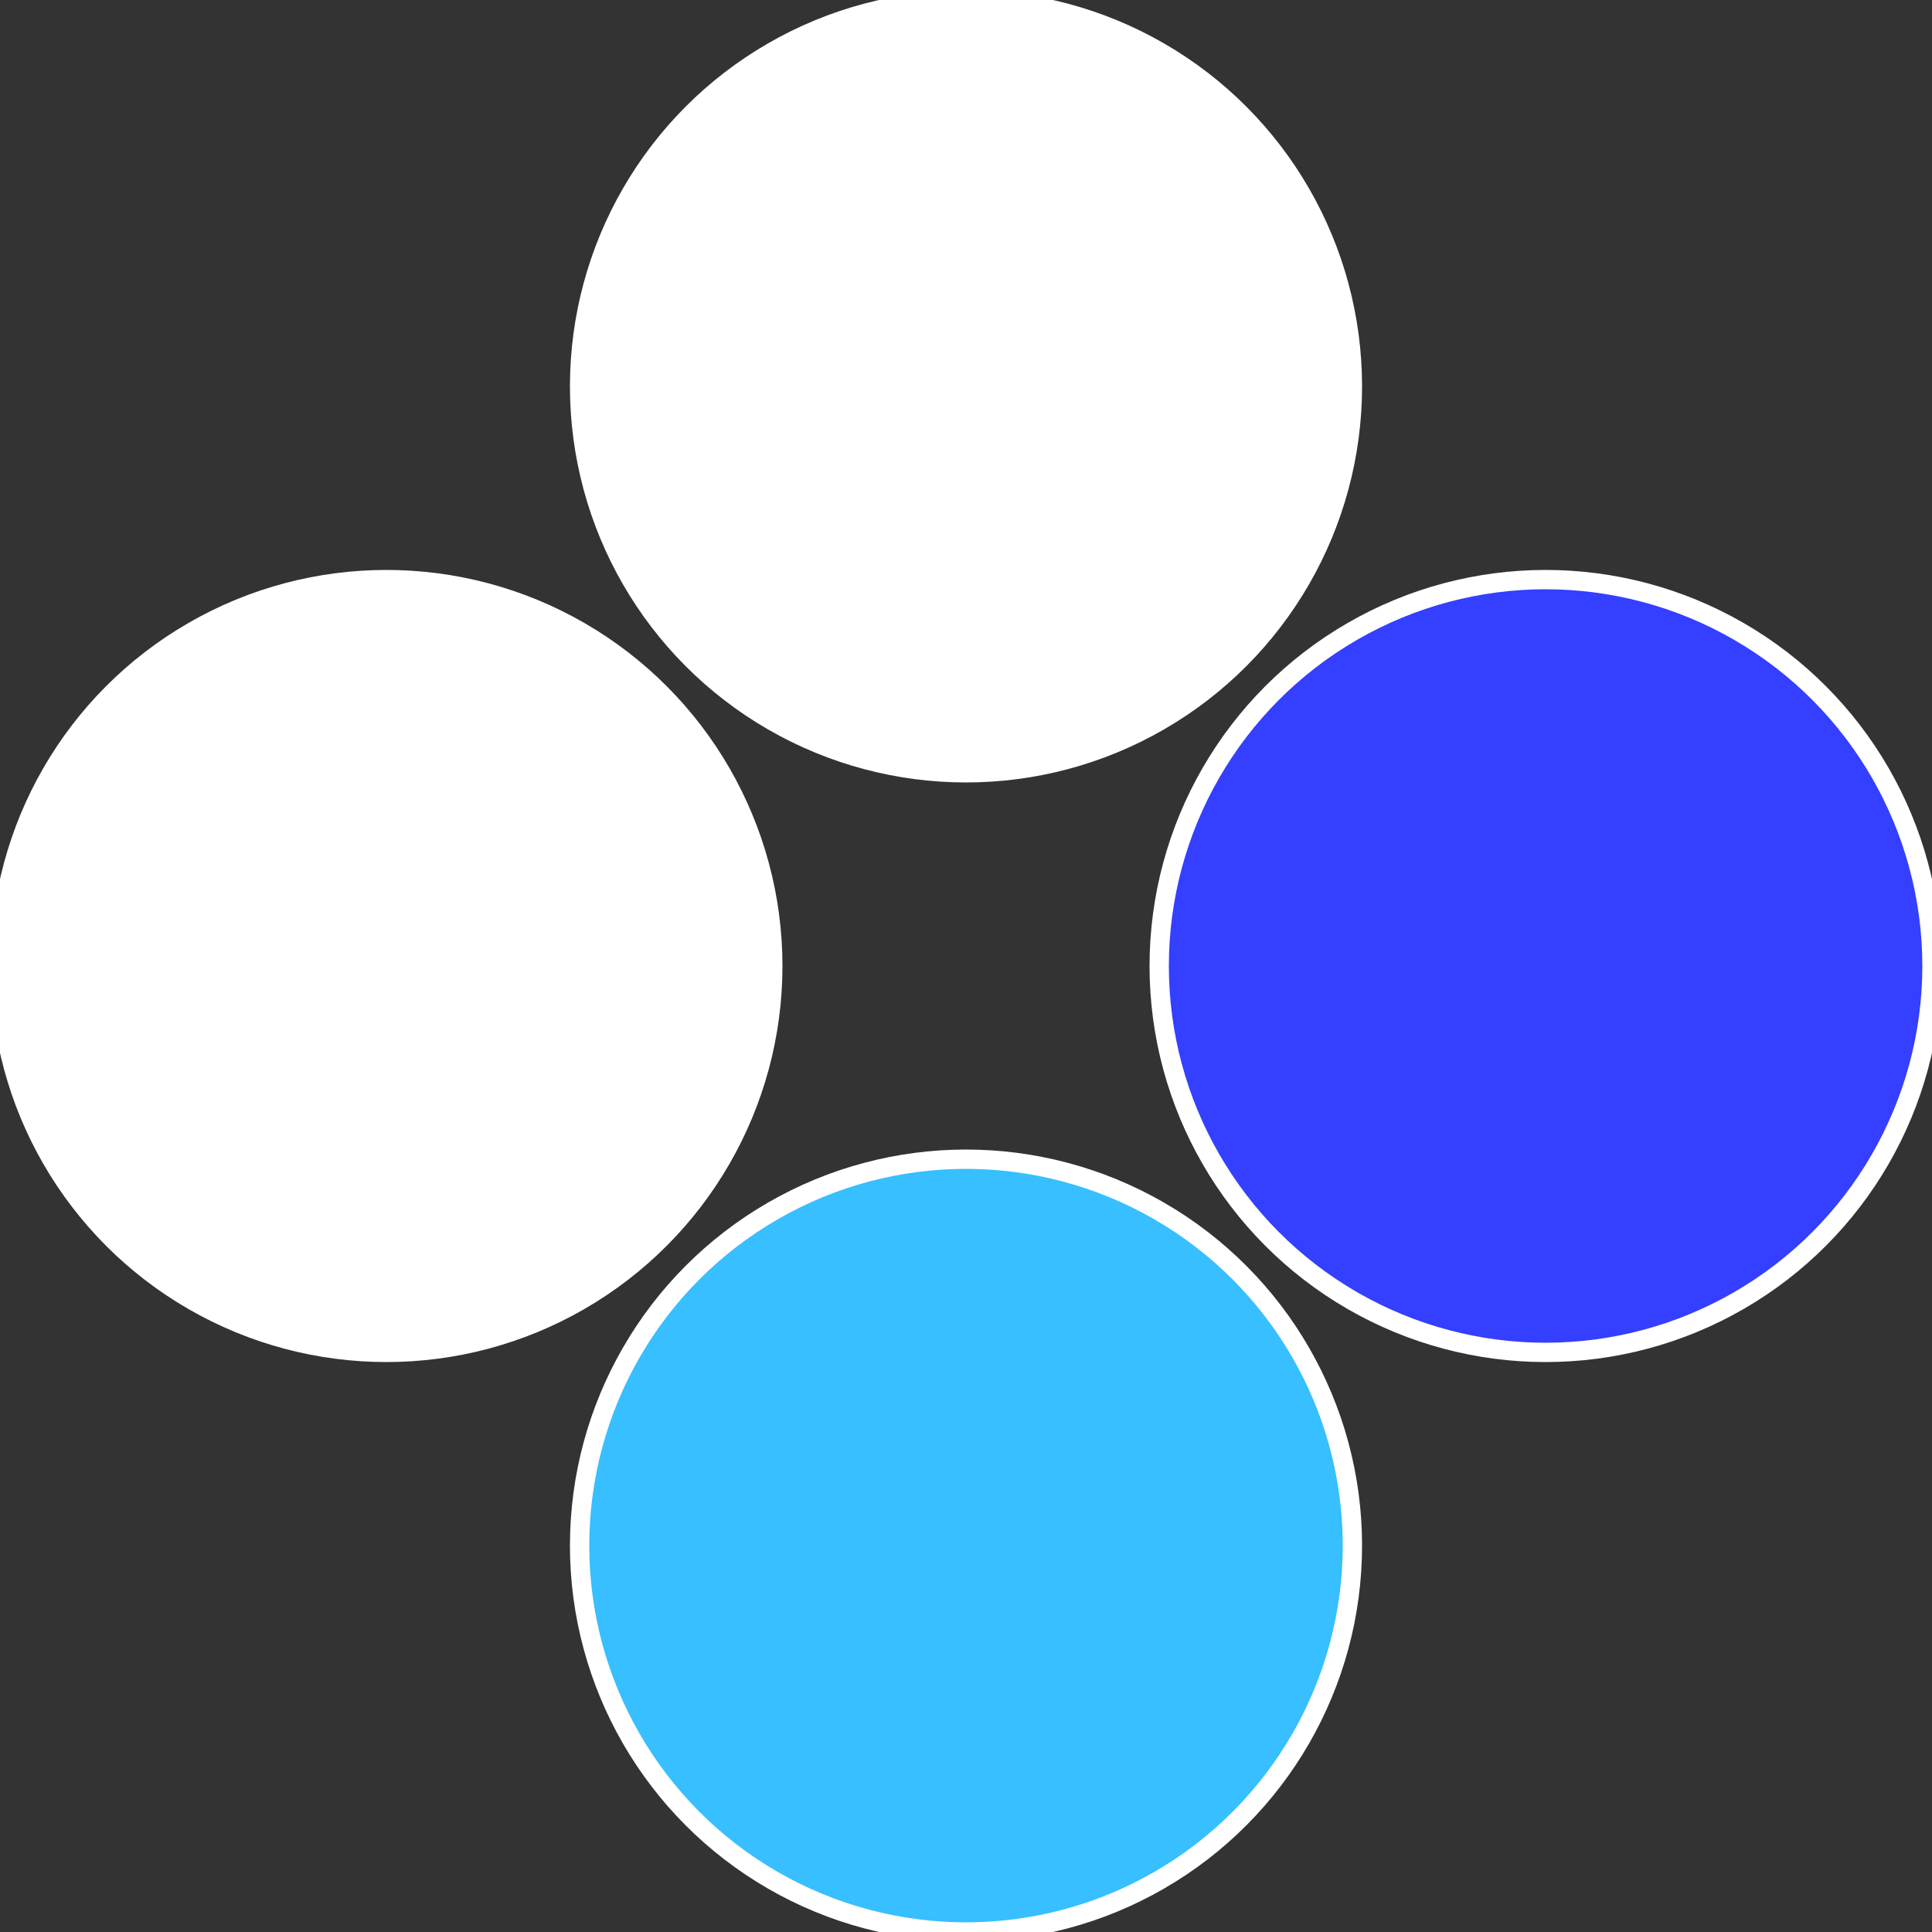
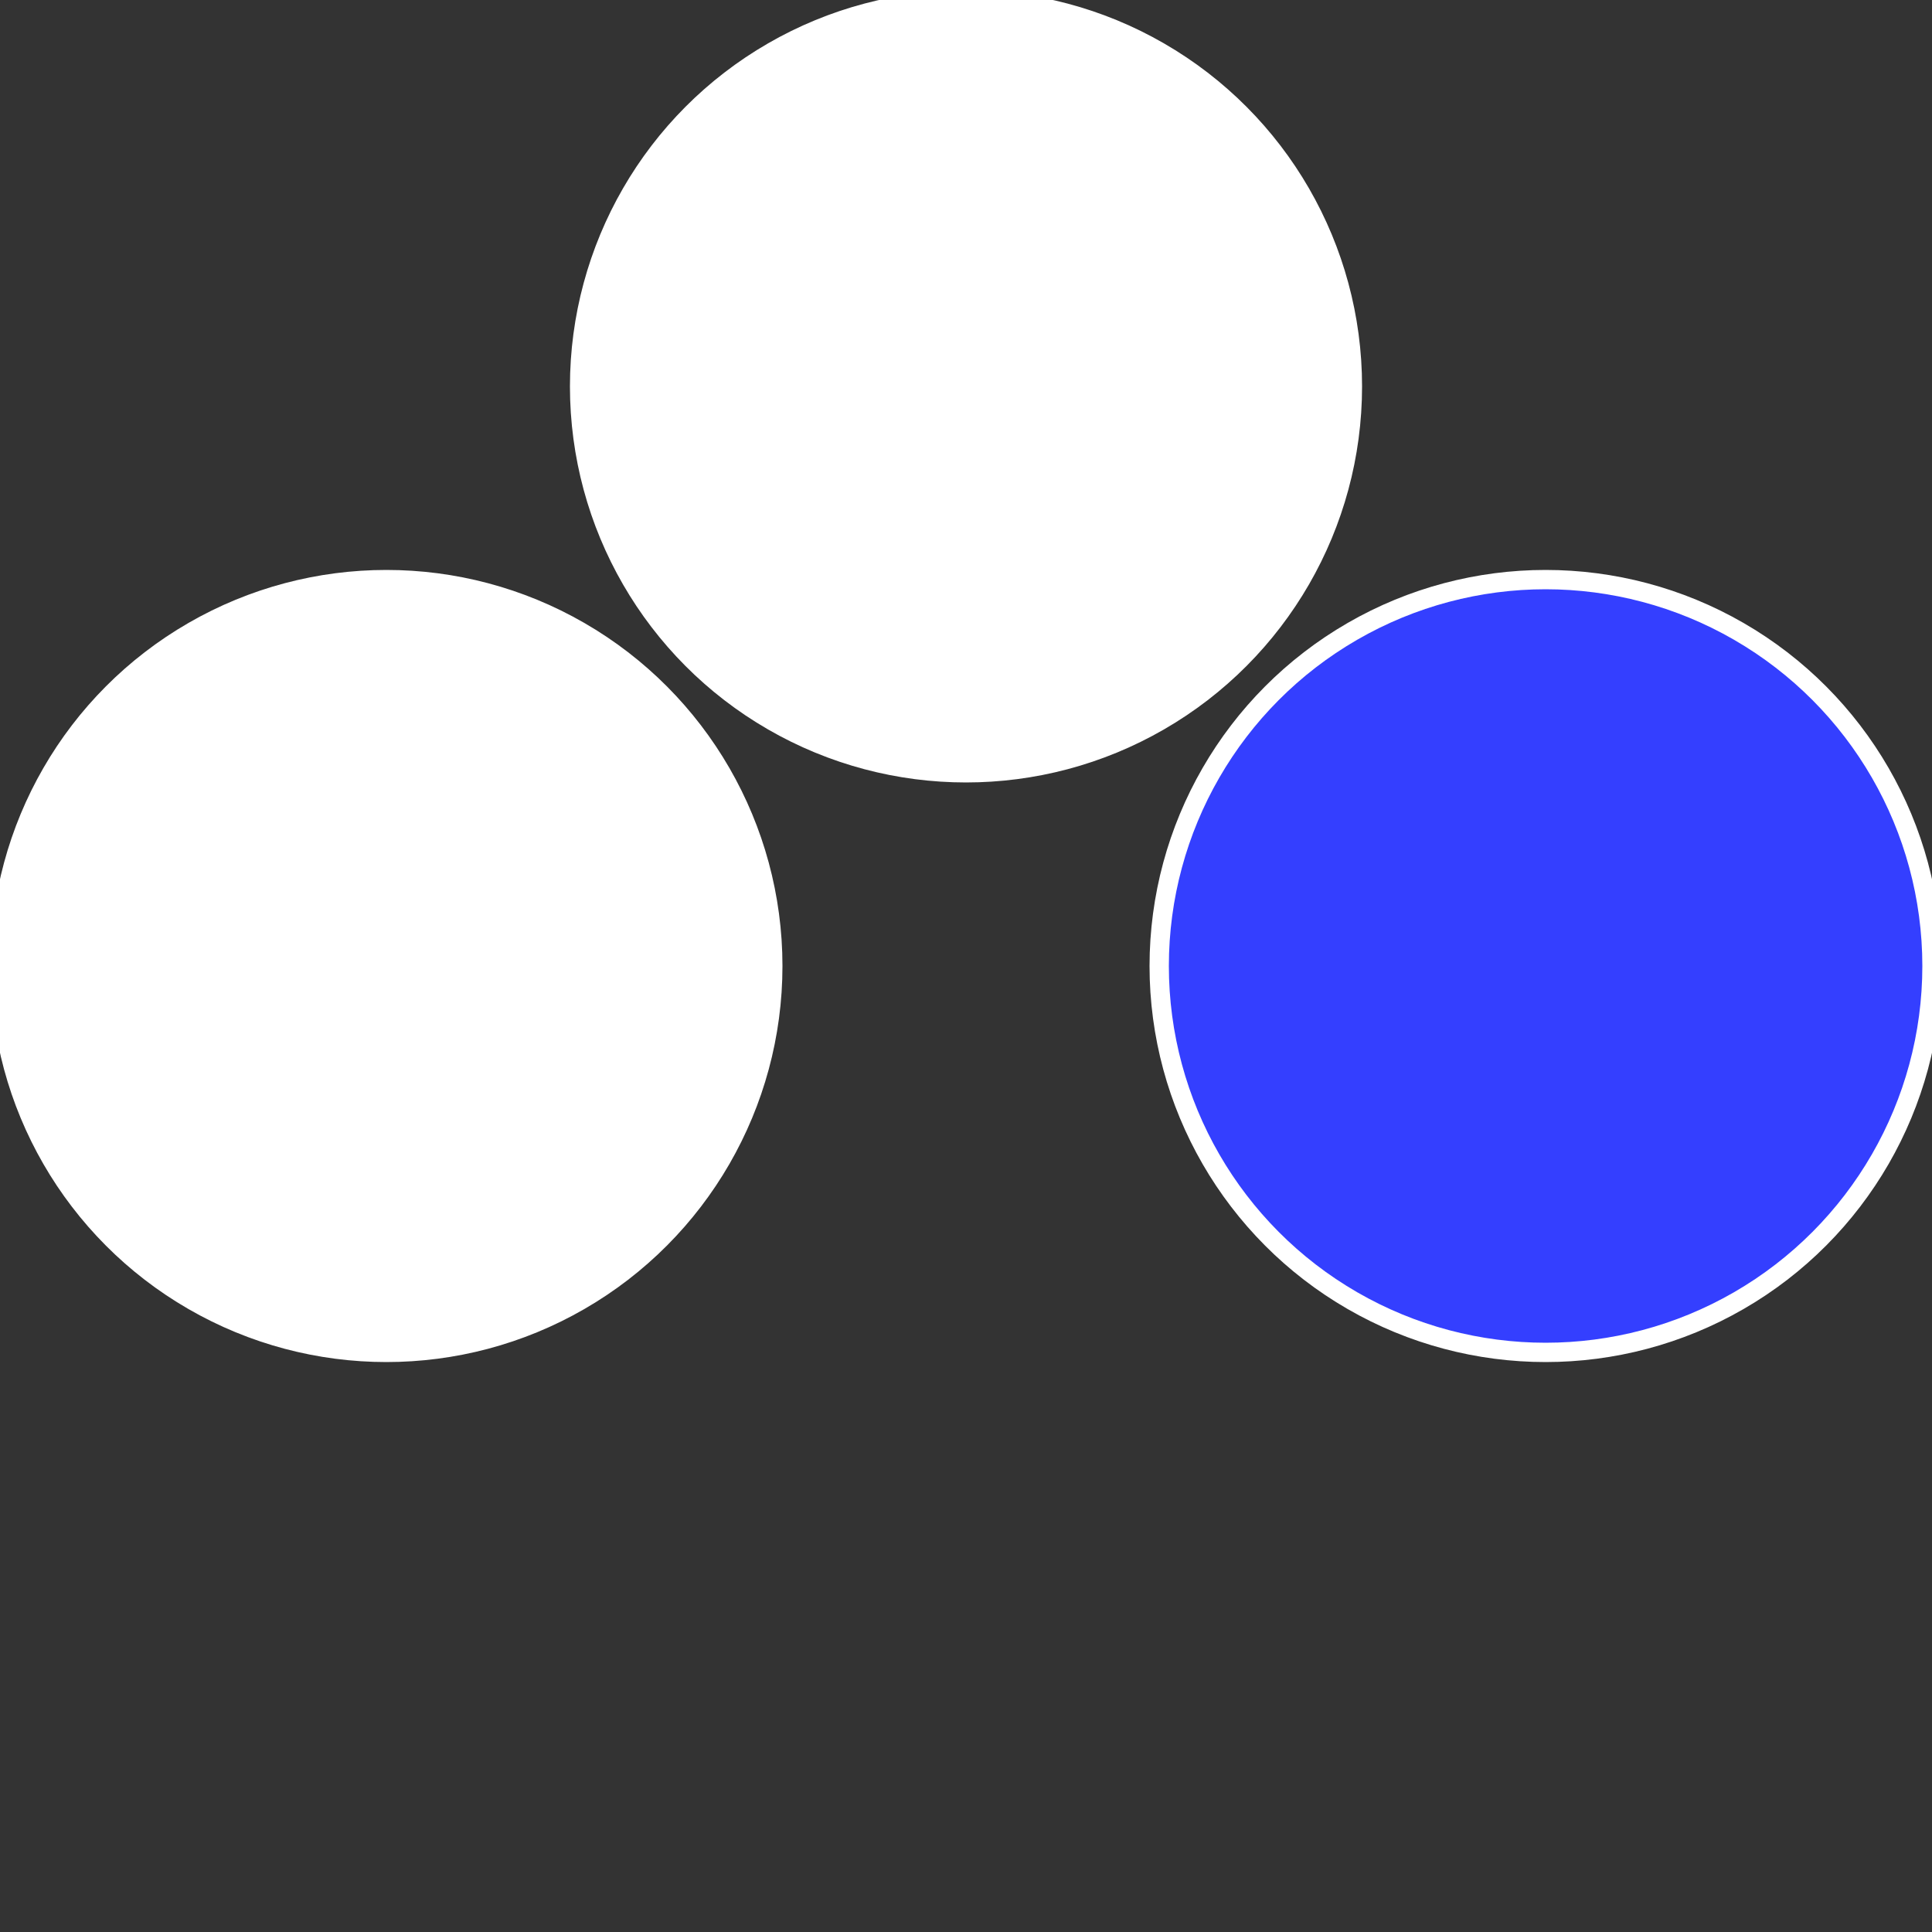
<svg xmlns="http://www.w3.org/2000/svg" width="500" height="500" viewBox="-1 -1 2 2">
  <rect x="-1" y="-1" width="2" height="2" fill="#333333" stroke="none" />
  <circle cx="0.6" cy="0" r="0.4" fill="#343fffffffffffffce937b" stroke="#fff" stroke-width="1%" />
-   <circle cx="3.6739403974421E-17" cy="0.6" r="0.4" fill="#37bfffffffffffffce9fffffffffffffd21" stroke="#fff" stroke-width="1%" />
  <circle cx="-0.6" cy="7.3478807948841E-17" r="0.4" fill="#fffffffffffffd2137bfffffffffffffce9" stroke="#fff" stroke-width="1%" />
  <circle cx="-1.1021821192326E-16" cy="-0.6" r="0.4" fill="#fffffffffffffce937b343" stroke="#fff" stroke-width="1%" />
</svg>